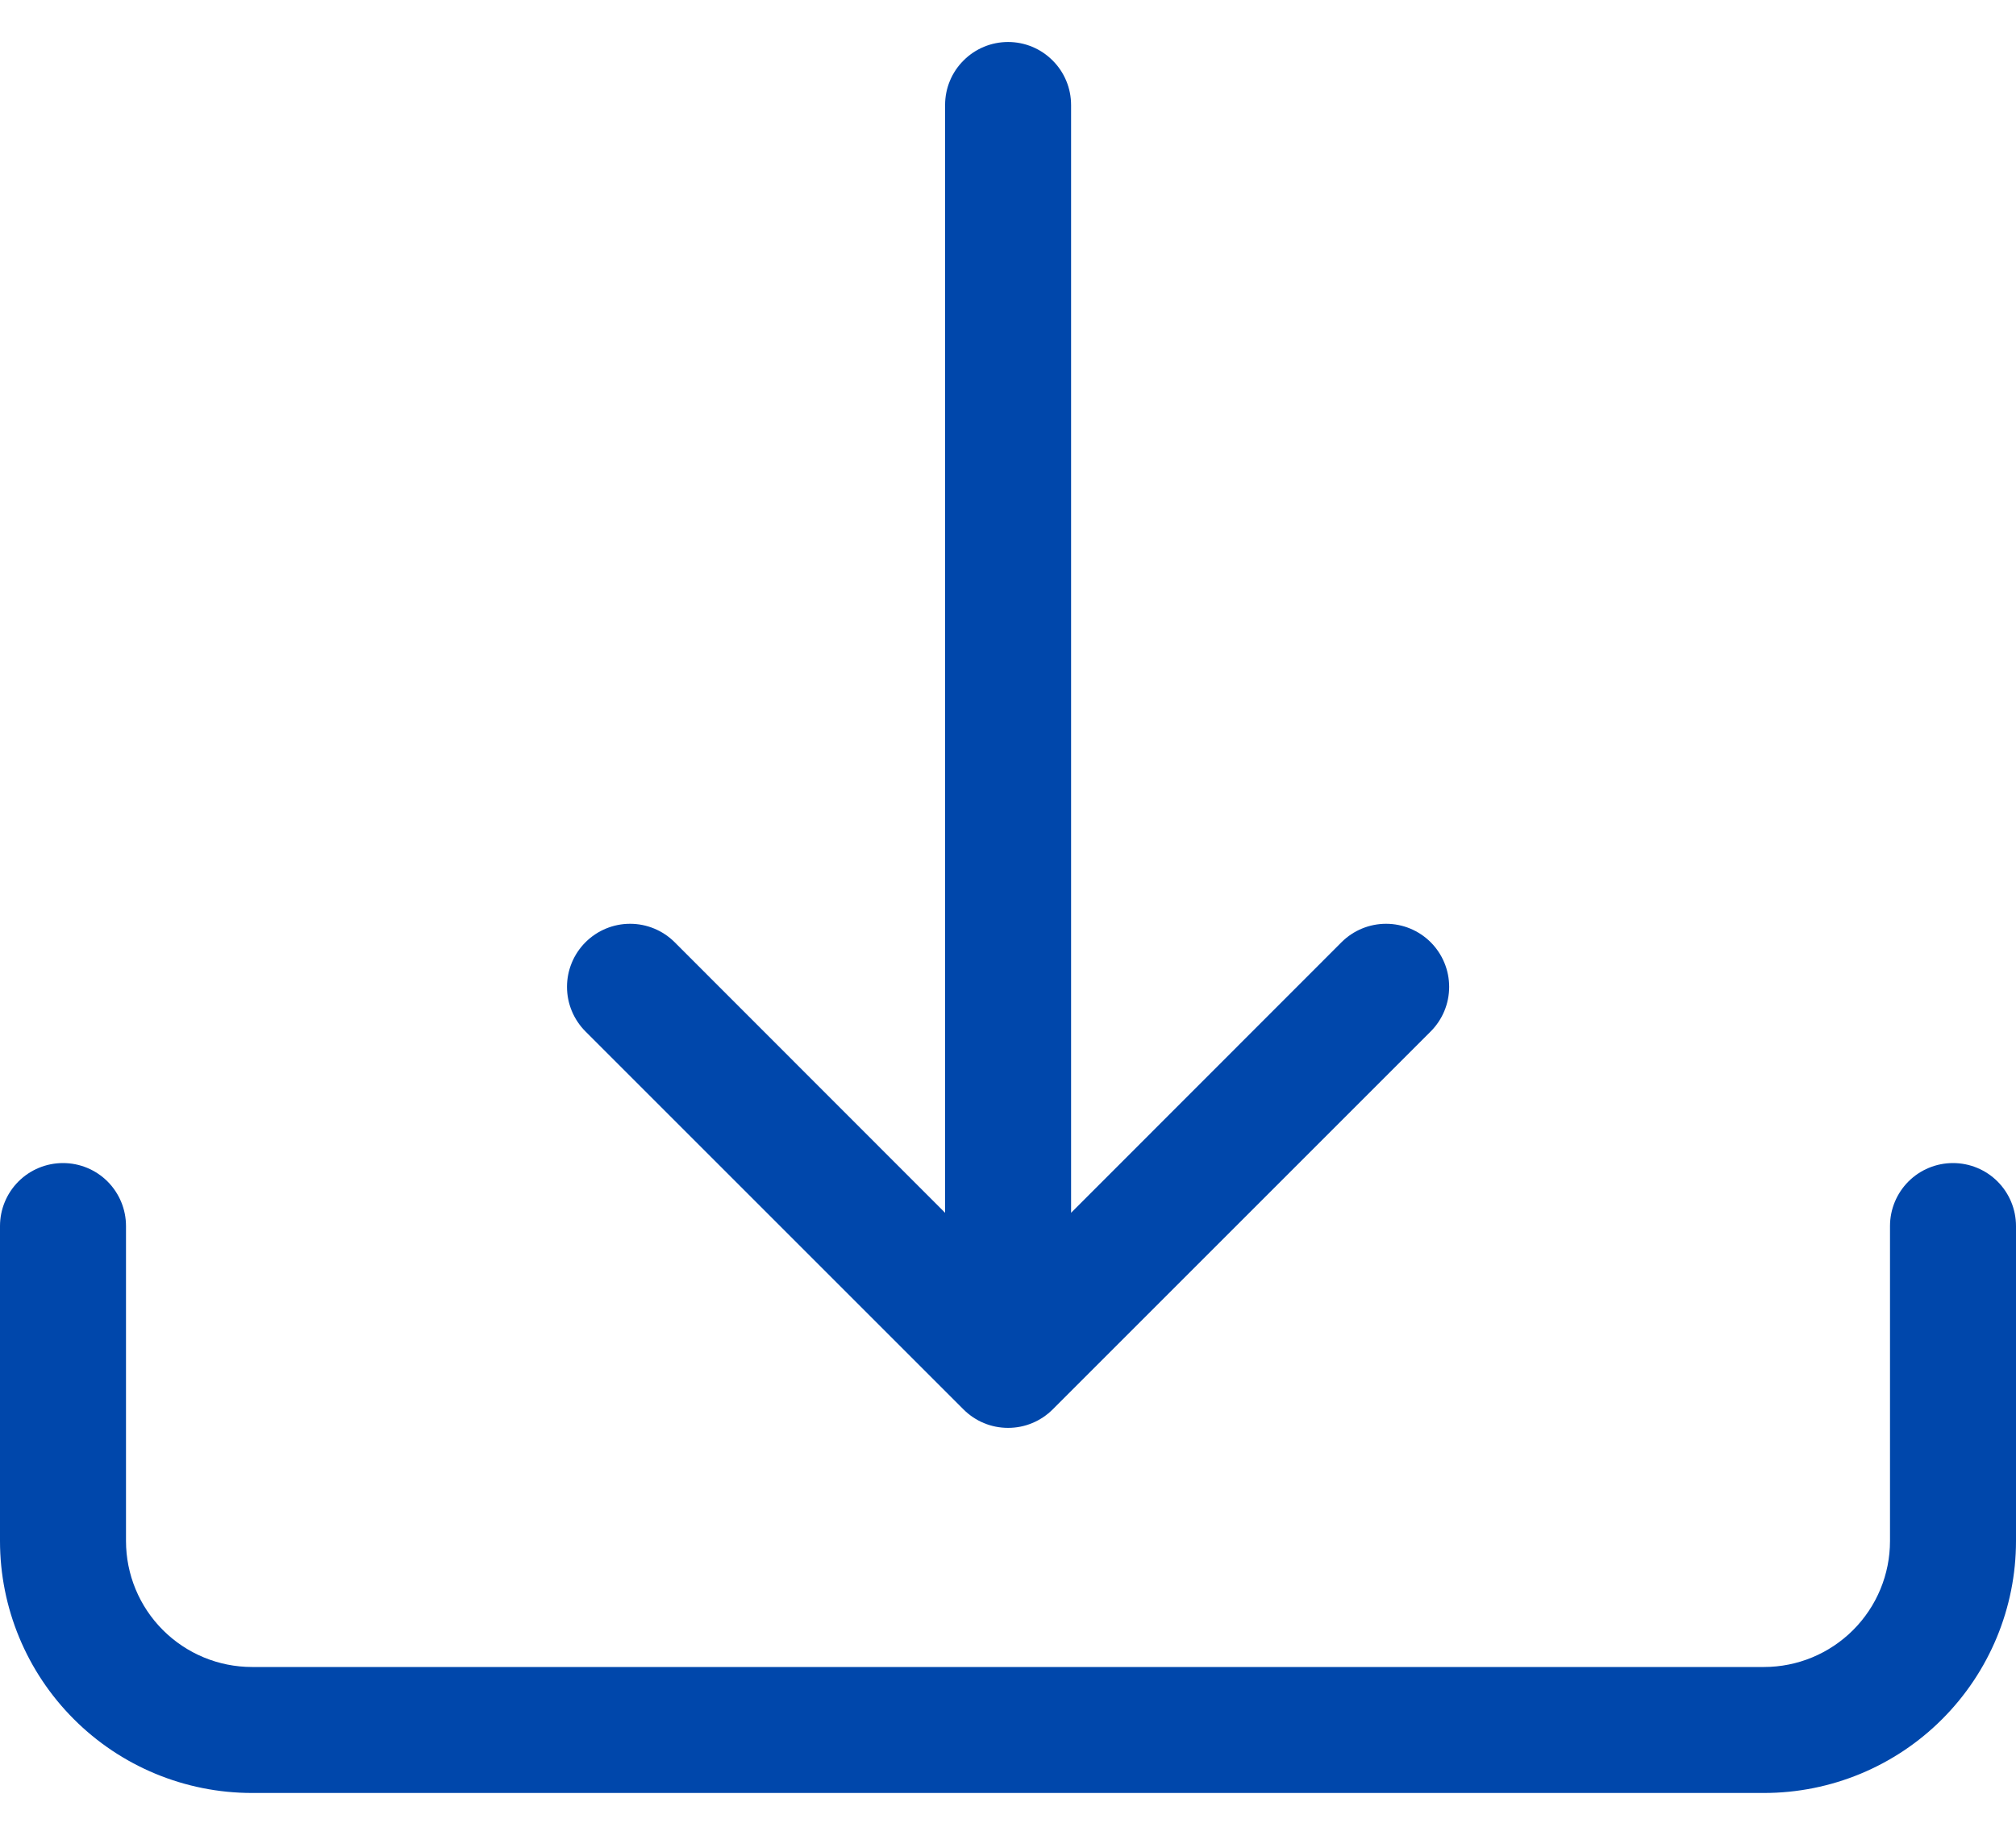
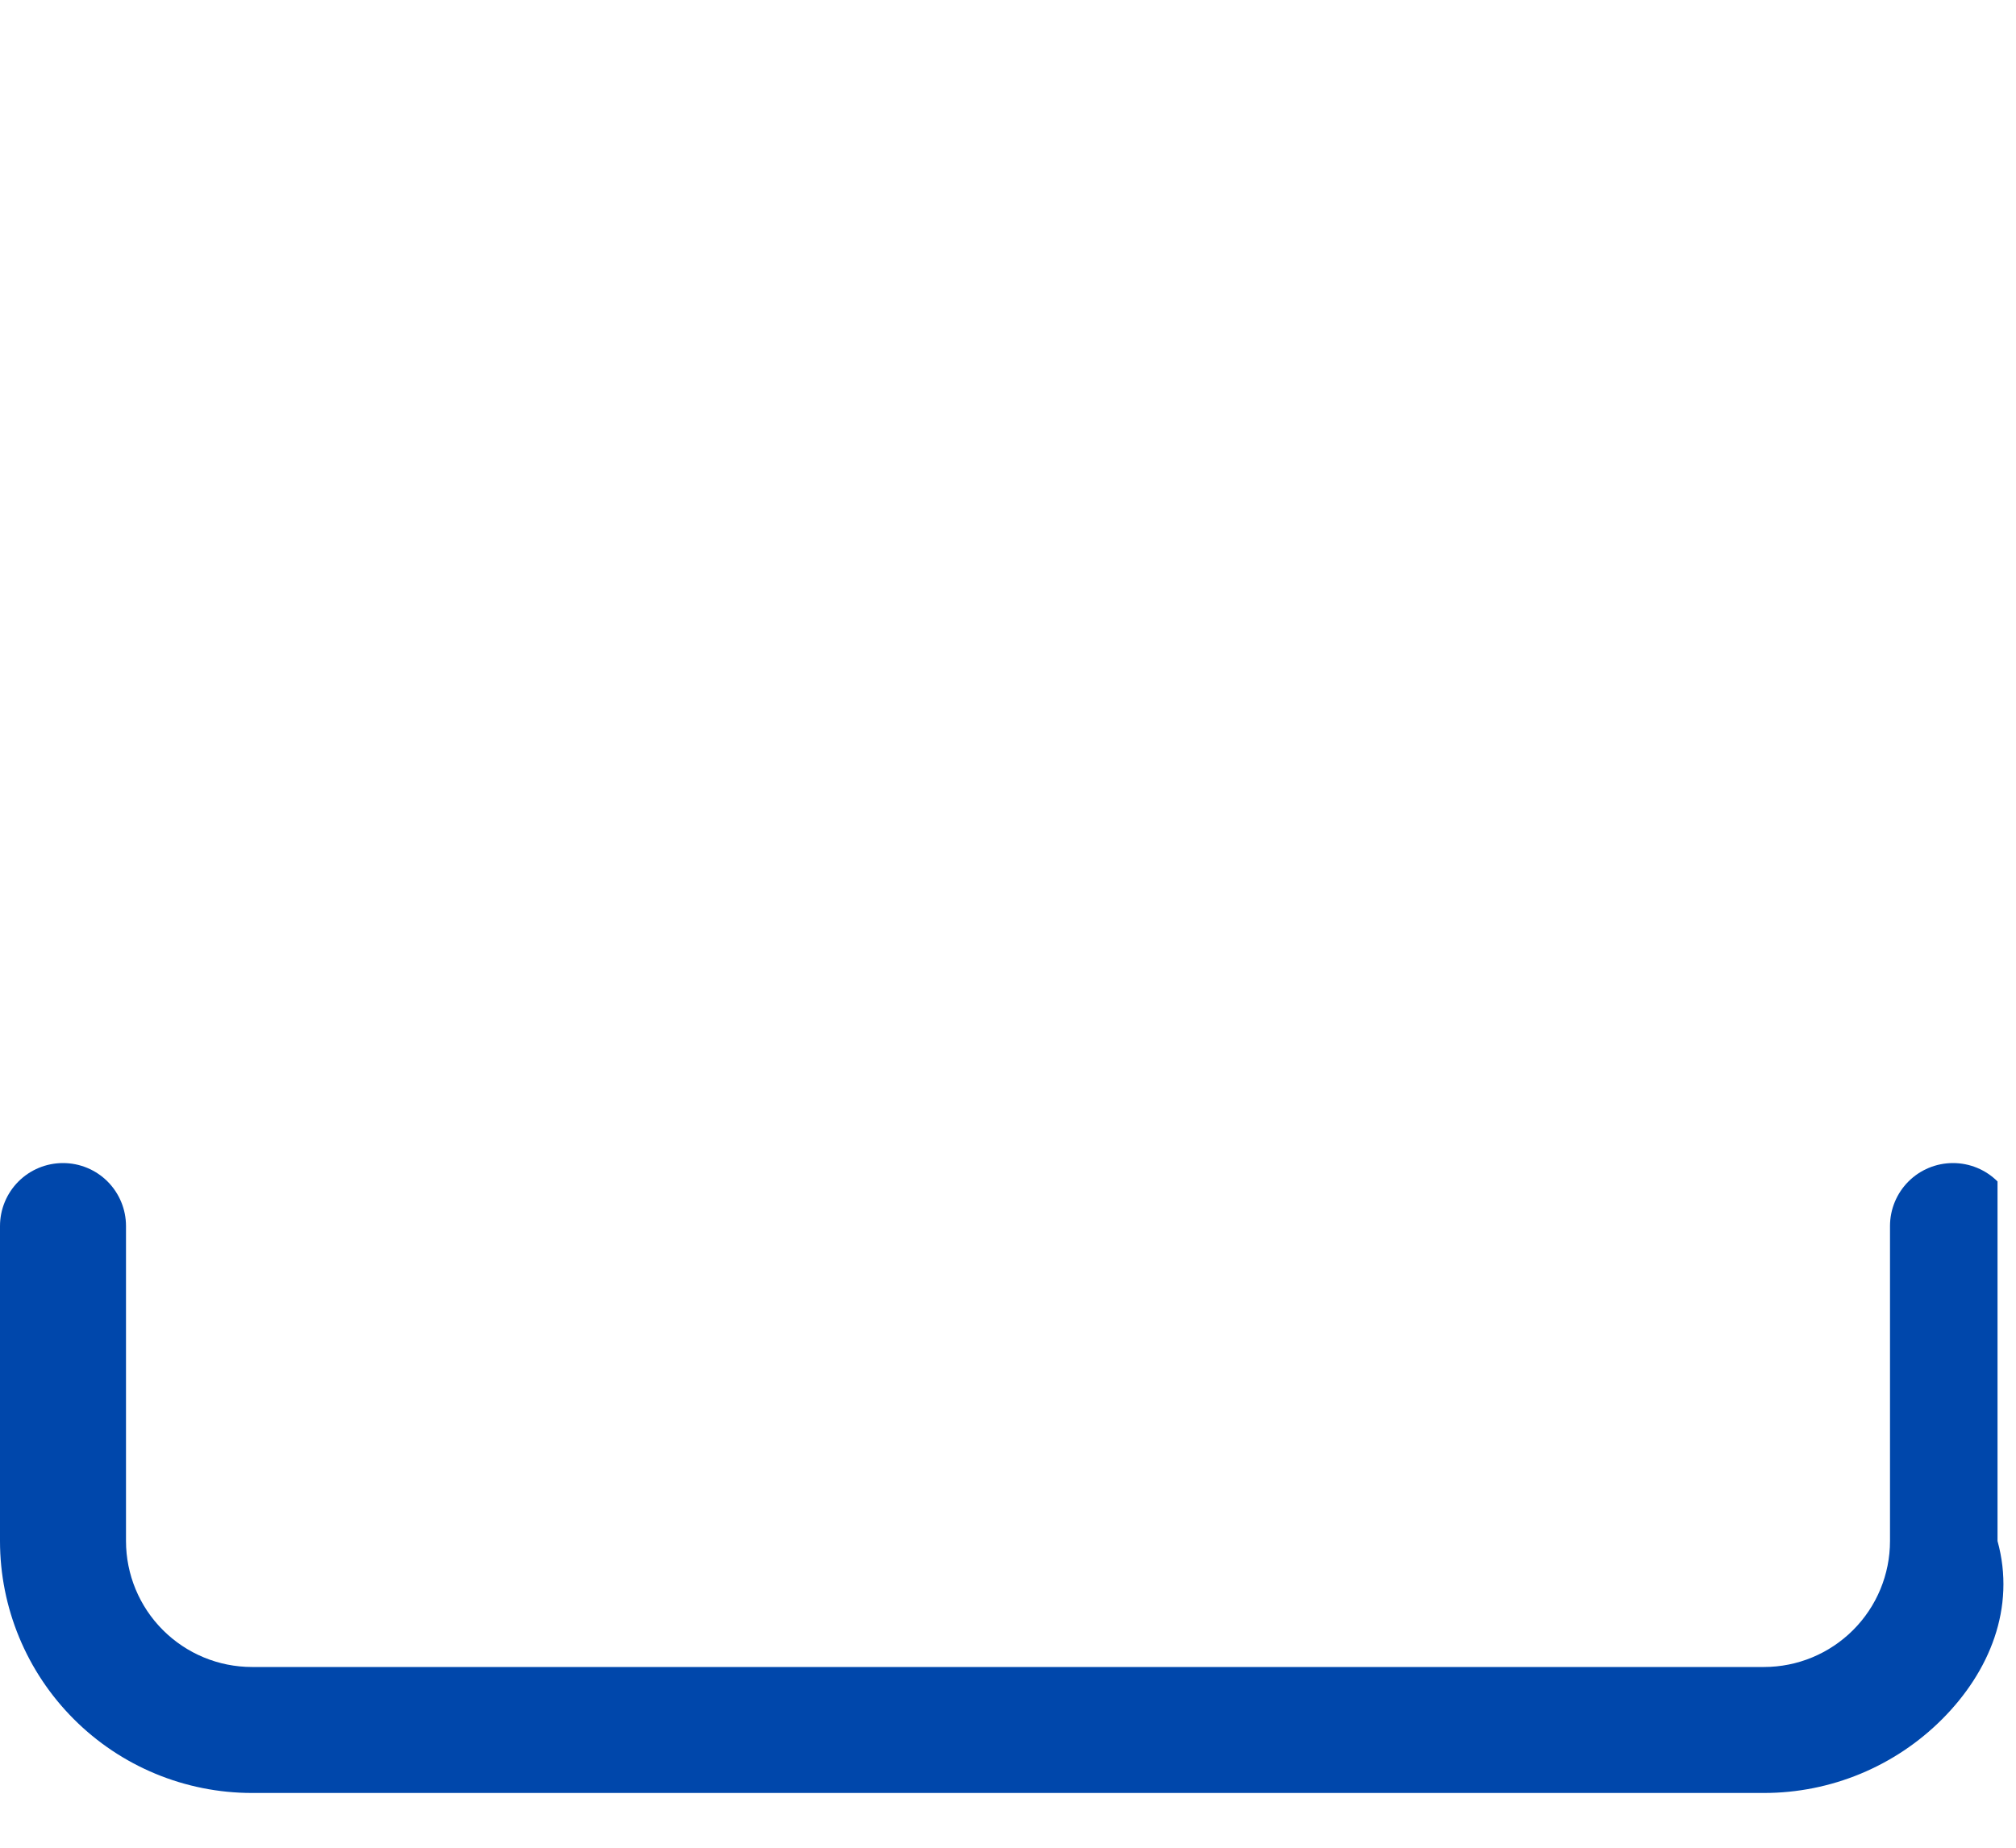
<svg xmlns="http://www.w3.org/2000/svg" width="24" height="22" viewBox="0 0 24 22" fill="none">
-   <path d="M0.75 13.848C0.949 13.848 1.14 13.927 1.28 14.067C1.421 14.208 1.5 14.399 1.5 14.598V18.348C1.5 18.746 1.658 19.127 1.939 19.408C2.221 19.69 2.602 19.848 3 19.848H21C21.398 19.848 21.779 19.69 22.061 19.408C22.342 19.127 22.5 18.746 22.5 18.348V14.598C22.5 14.399 22.579 14.208 22.72 14.067C22.86 13.927 23.051 13.848 23.25 13.848C23.449 13.848 23.64 13.927 23.78 14.067C23.921 14.208 24 14.399 24 14.598V18.348C24 19.143 23.684 19.906 23.121 20.469C22.559 21.032 21.796 21.348 21 21.348H3C2.204 21.348 1.441 21.032 0.879 20.469C0.316 19.906 0 19.143 0 18.348V14.598C0 14.399 0.079 14.208 0.22 14.067C0.36 13.927 0.551 13.848 0.75 13.848Z" fill="url(#paint0_linear_3176_287)" />
-   <path d="M11.47 16.781C11.54 16.851 11.622 16.906 11.713 16.944C11.805 16.982 11.902 17.001 12.001 17.001C12.1 17.001 12.197 16.982 12.288 16.944C12.38 16.906 12.462 16.851 12.532 16.781L17.032 12.281C17.173 12.14 17.252 11.949 17.252 11.75C17.252 11.551 17.173 11.36 17.032 11.219C16.891 11.078 16.7 10.999 16.501 10.999C16.302 10.999 16.111 11.078 15.97 11.219L12.751 14.44V1.25C12.751 1.051 12.672 0.86 12.531 0.72C12.391 0.579 12.2 0.5 12.001 0.5C11.802 0.5 11.611 0.579 11.471 0.72C11.33 0.86 11.251 1.051 11.251 1.25V14.44L8.032 11.219C7.891 11.078 7.7 10.999 7.501 10.999C7.302 10.999 7.111 11.078 6.97 11.219C6.829 11.36 6.75 11.551 6.75 11.75C6.75 11.949 6.829 12.14 6.97 12.281L11.47 16.781Z" fill="url(#paint1_linear_3176_287)" />
+   <path d="M0.75 13.848C0.949 13.848 1.14 13.927 1.28 14.067C1.421 14.208 1.5 14.399 1.5 14.598V18.348C1.5 18.746 1.658 19.127 1.939 19.408C2.221 19.69 2.602 19.848 3 19.848H21C21.398 19.848 21.779 19.69 22.061 19.408C22.342 19.127 22.5 18.746 22.5 18.348V14.598C22.5 14.399 22.579 14.208 22.72 14.067C22.86 13.927 23.051 13.848 23.25 13.848C23.449 13.848 23.64 13.927 23.78 14.067V18.348C24 19.143 23.684 19.906 23.121 20.469C22.559 21.032 21.796 21.348 21 21.348H3C2.204 21.348 1.441 21.032 0.879 20.469C0.316 19.906 0 19.143 0 18.348V14.598C0 14.399 0.079 14.208 0.22 14.067C0.36 13.927 0.551 13.848 0.75 13.848Z" fill="url(#paint0_linear_3176_287)" />
  <defs>
    <linearGradient id="paint0_linear_3176_287" x1="0" y1="10.924" x2="24.006" y2="10.924" gradientUnits="userSpaceOnUse">
      <stop stop-color="#0047AB" />
      <stop offset="1" stop-color="#0047AB" />
    </linearGradient>
    <linearGradient id="paint1_linear_3176_287" x1="0" y1="10.924" x2="24.006" y2="10.924" gradientUnits="userSpaceOnUse">
      <stop stop-color="#0047AB" />
      <stop offset="1" stop-color="#0047AB" />
    </linearGradient>
  </defs>
</svg>